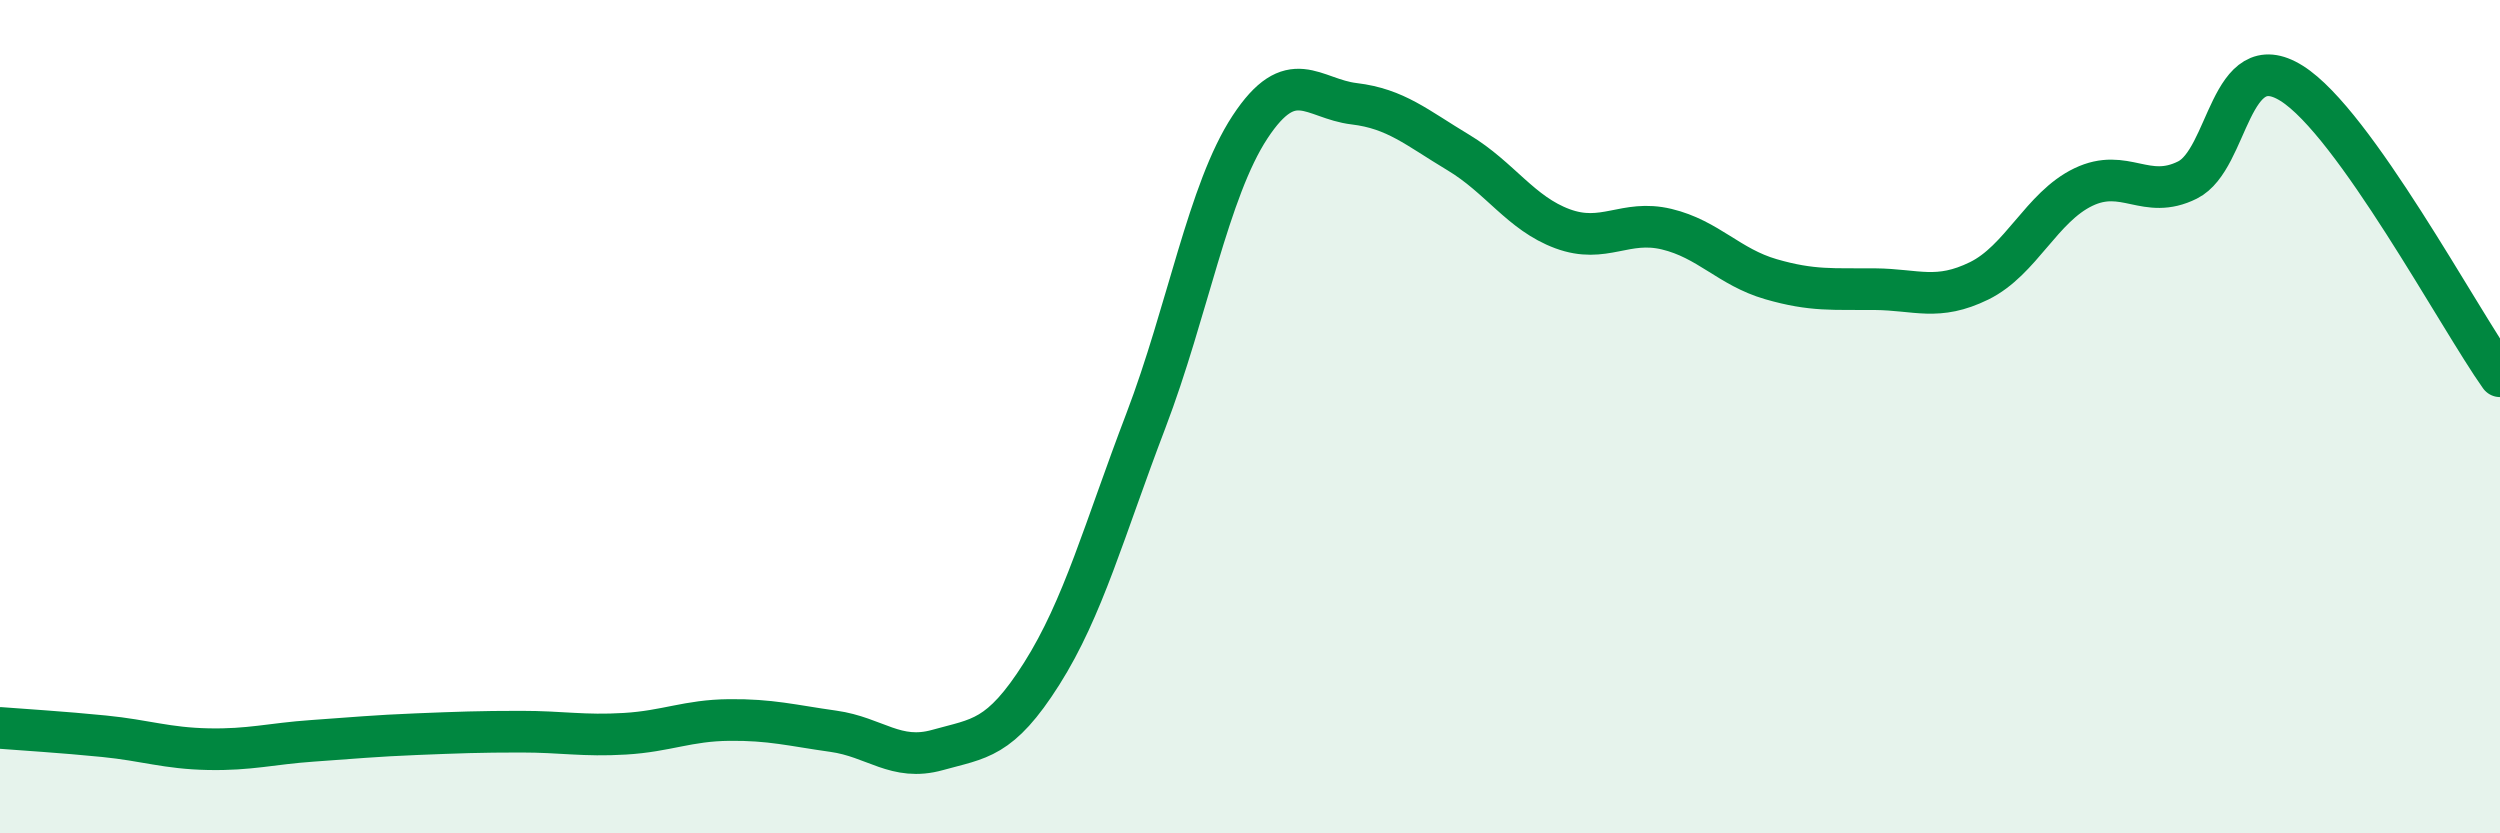
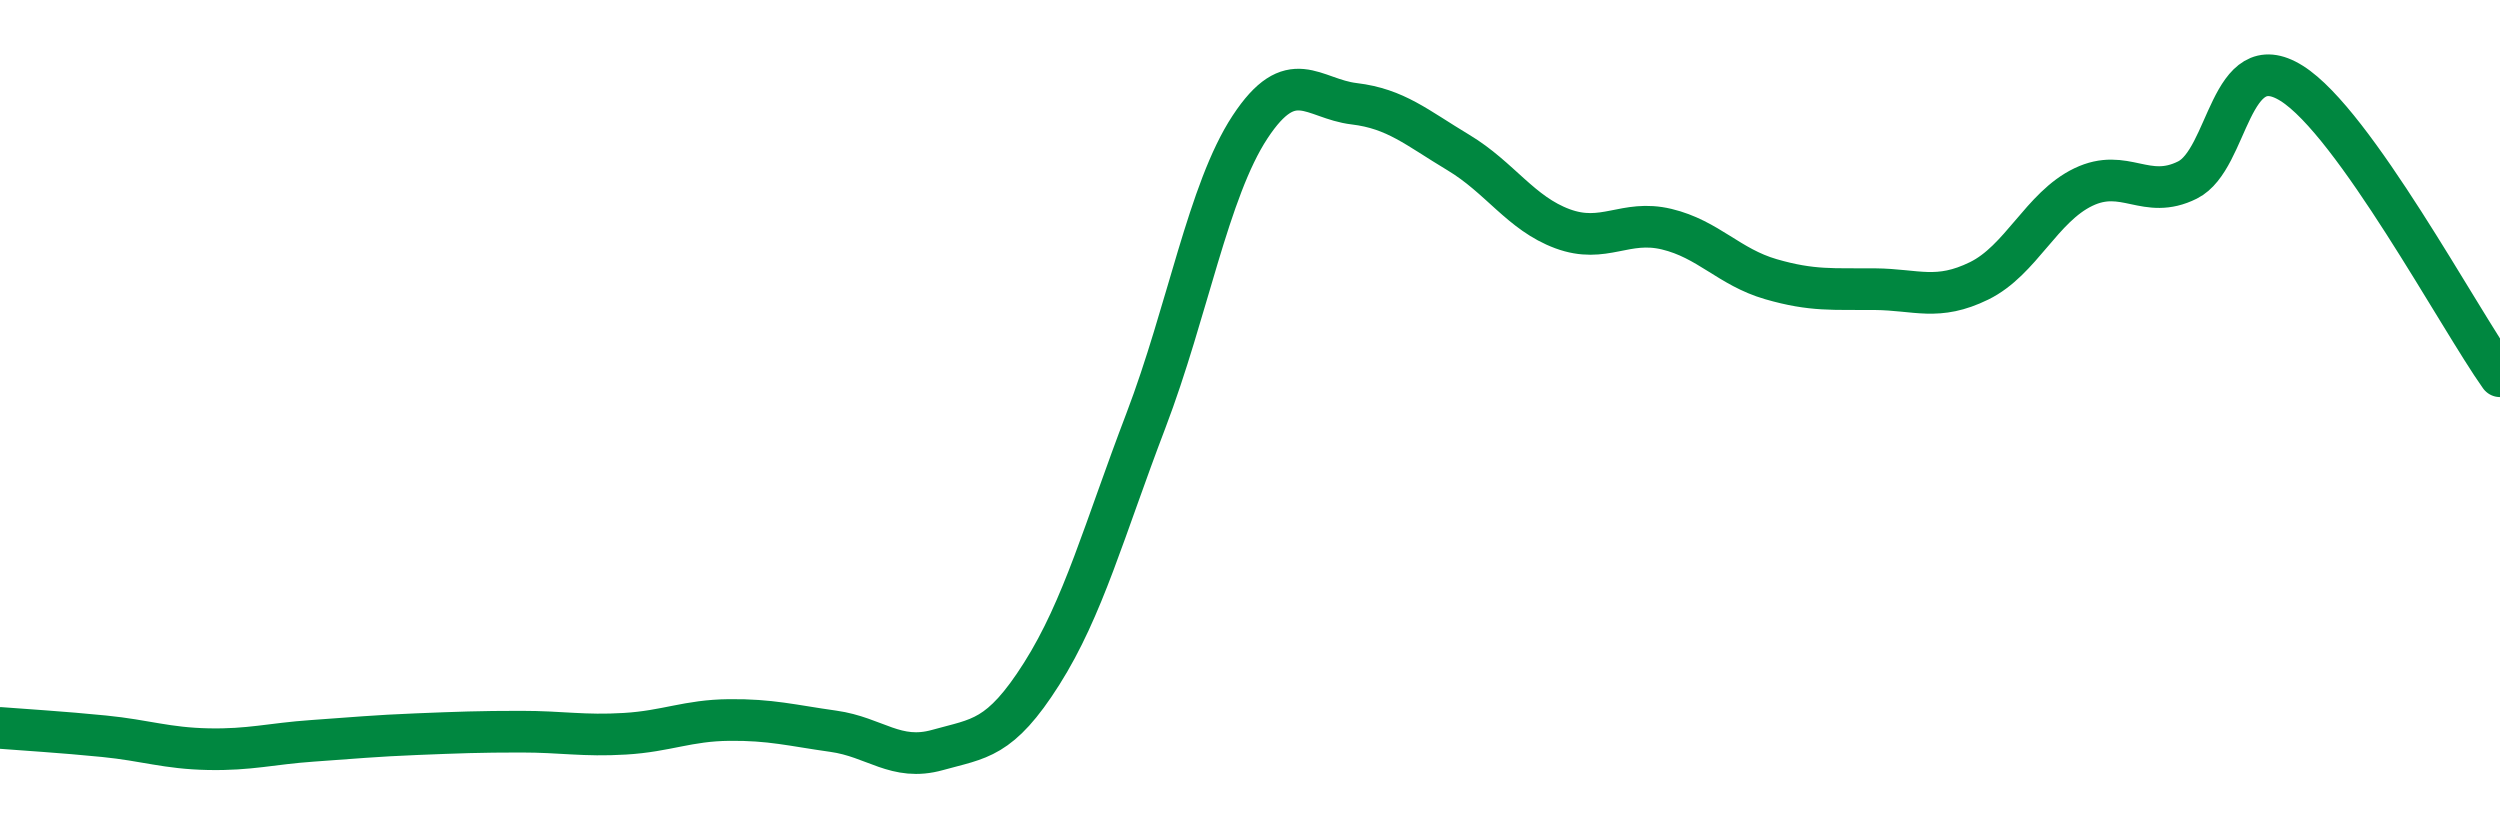
<svg xmlns="http://www.w3.org/2000/svg" width="60" height="20" viewBox="0 0 60 20">
-   <path d="M 0,17.47 C 0.5,17.51 1.5,17.57 2.5,17.67 C 3.5,17.77 4,17.96 5,17.98 C 6,18 6.5,17.85 7.5,17.78 C 8.5,17.71 9,17.66 10,17.62 C 11,17.58 11.5,17.56 12.5,17.56 C 13.5,17.56 14,17.67 15,17.61 C 16,17.55 16.5,17.29 17.5,17.28 C 18.5,17.27 19,17.41 20,17.55 C 21,17.69 21.5,18.28 22.5,18 C 23.5,17.72 24,17.75 25,16.17 C 26,14.59 26.5,12.72 27.5,10.1 C 28.5,7.48 29,4.57 30,3.05 C 31,1.53 31.5,2.37 32.5,2.49 C 33.5,2.61 34,3.06 35,3.66 C 36,4.26 36.5,5.12 37.5,5.49 C 38.5,5.86 39,5.26 40,5.5 C 41,5.74 41.5,6.41 42.5,6.7 C 43.5,6.99 44,6.93 45,6.94 C 46,6.95 46.5,7.23 47.5,6.74 C 48.5,6.25 49,4.97 50,4.49 C 51,4.01 51.5,4.82 52.5,4.32 C 53.5,3.82 53.5,1.06 55,2 C 56.5,2.94 59,7.62 60,9.03L60 20L0 20Z" fill="#008740" opacity="0.1" stroke-linecap="round" stroke-linejoin="round" />
  <path d="M 0,17.47 C 0.5,17.51 1.5,17.57 2.5,17.67 C 3.5,17.77 4,17.96 5,17.98 C 6,18 6.5,17.85 7.5,17.78 C 8.5,17.71 9,17.66 10,17.62 C 11,17.58 11.5,17.56 12.5,17.56 C 13.5,17.56 14,17.67 15,17.61 C 16,17.55 16.5,17.29 17.5,17.28 C 18.5,17.27 19,17.41 20,17.55 C 21,17.69 21.5,18.28 22.5,18 C 23.5,17.72 24,17.75 25,16.17 C 26,14.59 26.5,12.72 27.5,10.1 C 28.5,7.48 29,4.57 30,3.05 C 31,1.53 31.5,2.37 32.5,2.49 C 33.5,2.61 34,3.06 35,3.66 C 36,4.26 36.5,5.12 37.5,5.49 C 38.5,5.86 39,5.26 40,5.5 C 41,5.74 41.5,6.41 42.5,6.7 C 43.5,6.99 44,6.93 45,6.94 C 46,6.95 46.5,7.23 47.5,6.74 C 48.5,6.25 49,4.97 50,4.49 C 51,4.01 51.5,4.82 52.5,4.32 C 53.5,3.82 53.5,1.06 55,2 C 56.5,2.94 59,7.62 60,9.03" stroke="#008740" stroke-width="1" fill="none" stroke-linecap="round" stroke-linejoin="round" />
</svg>